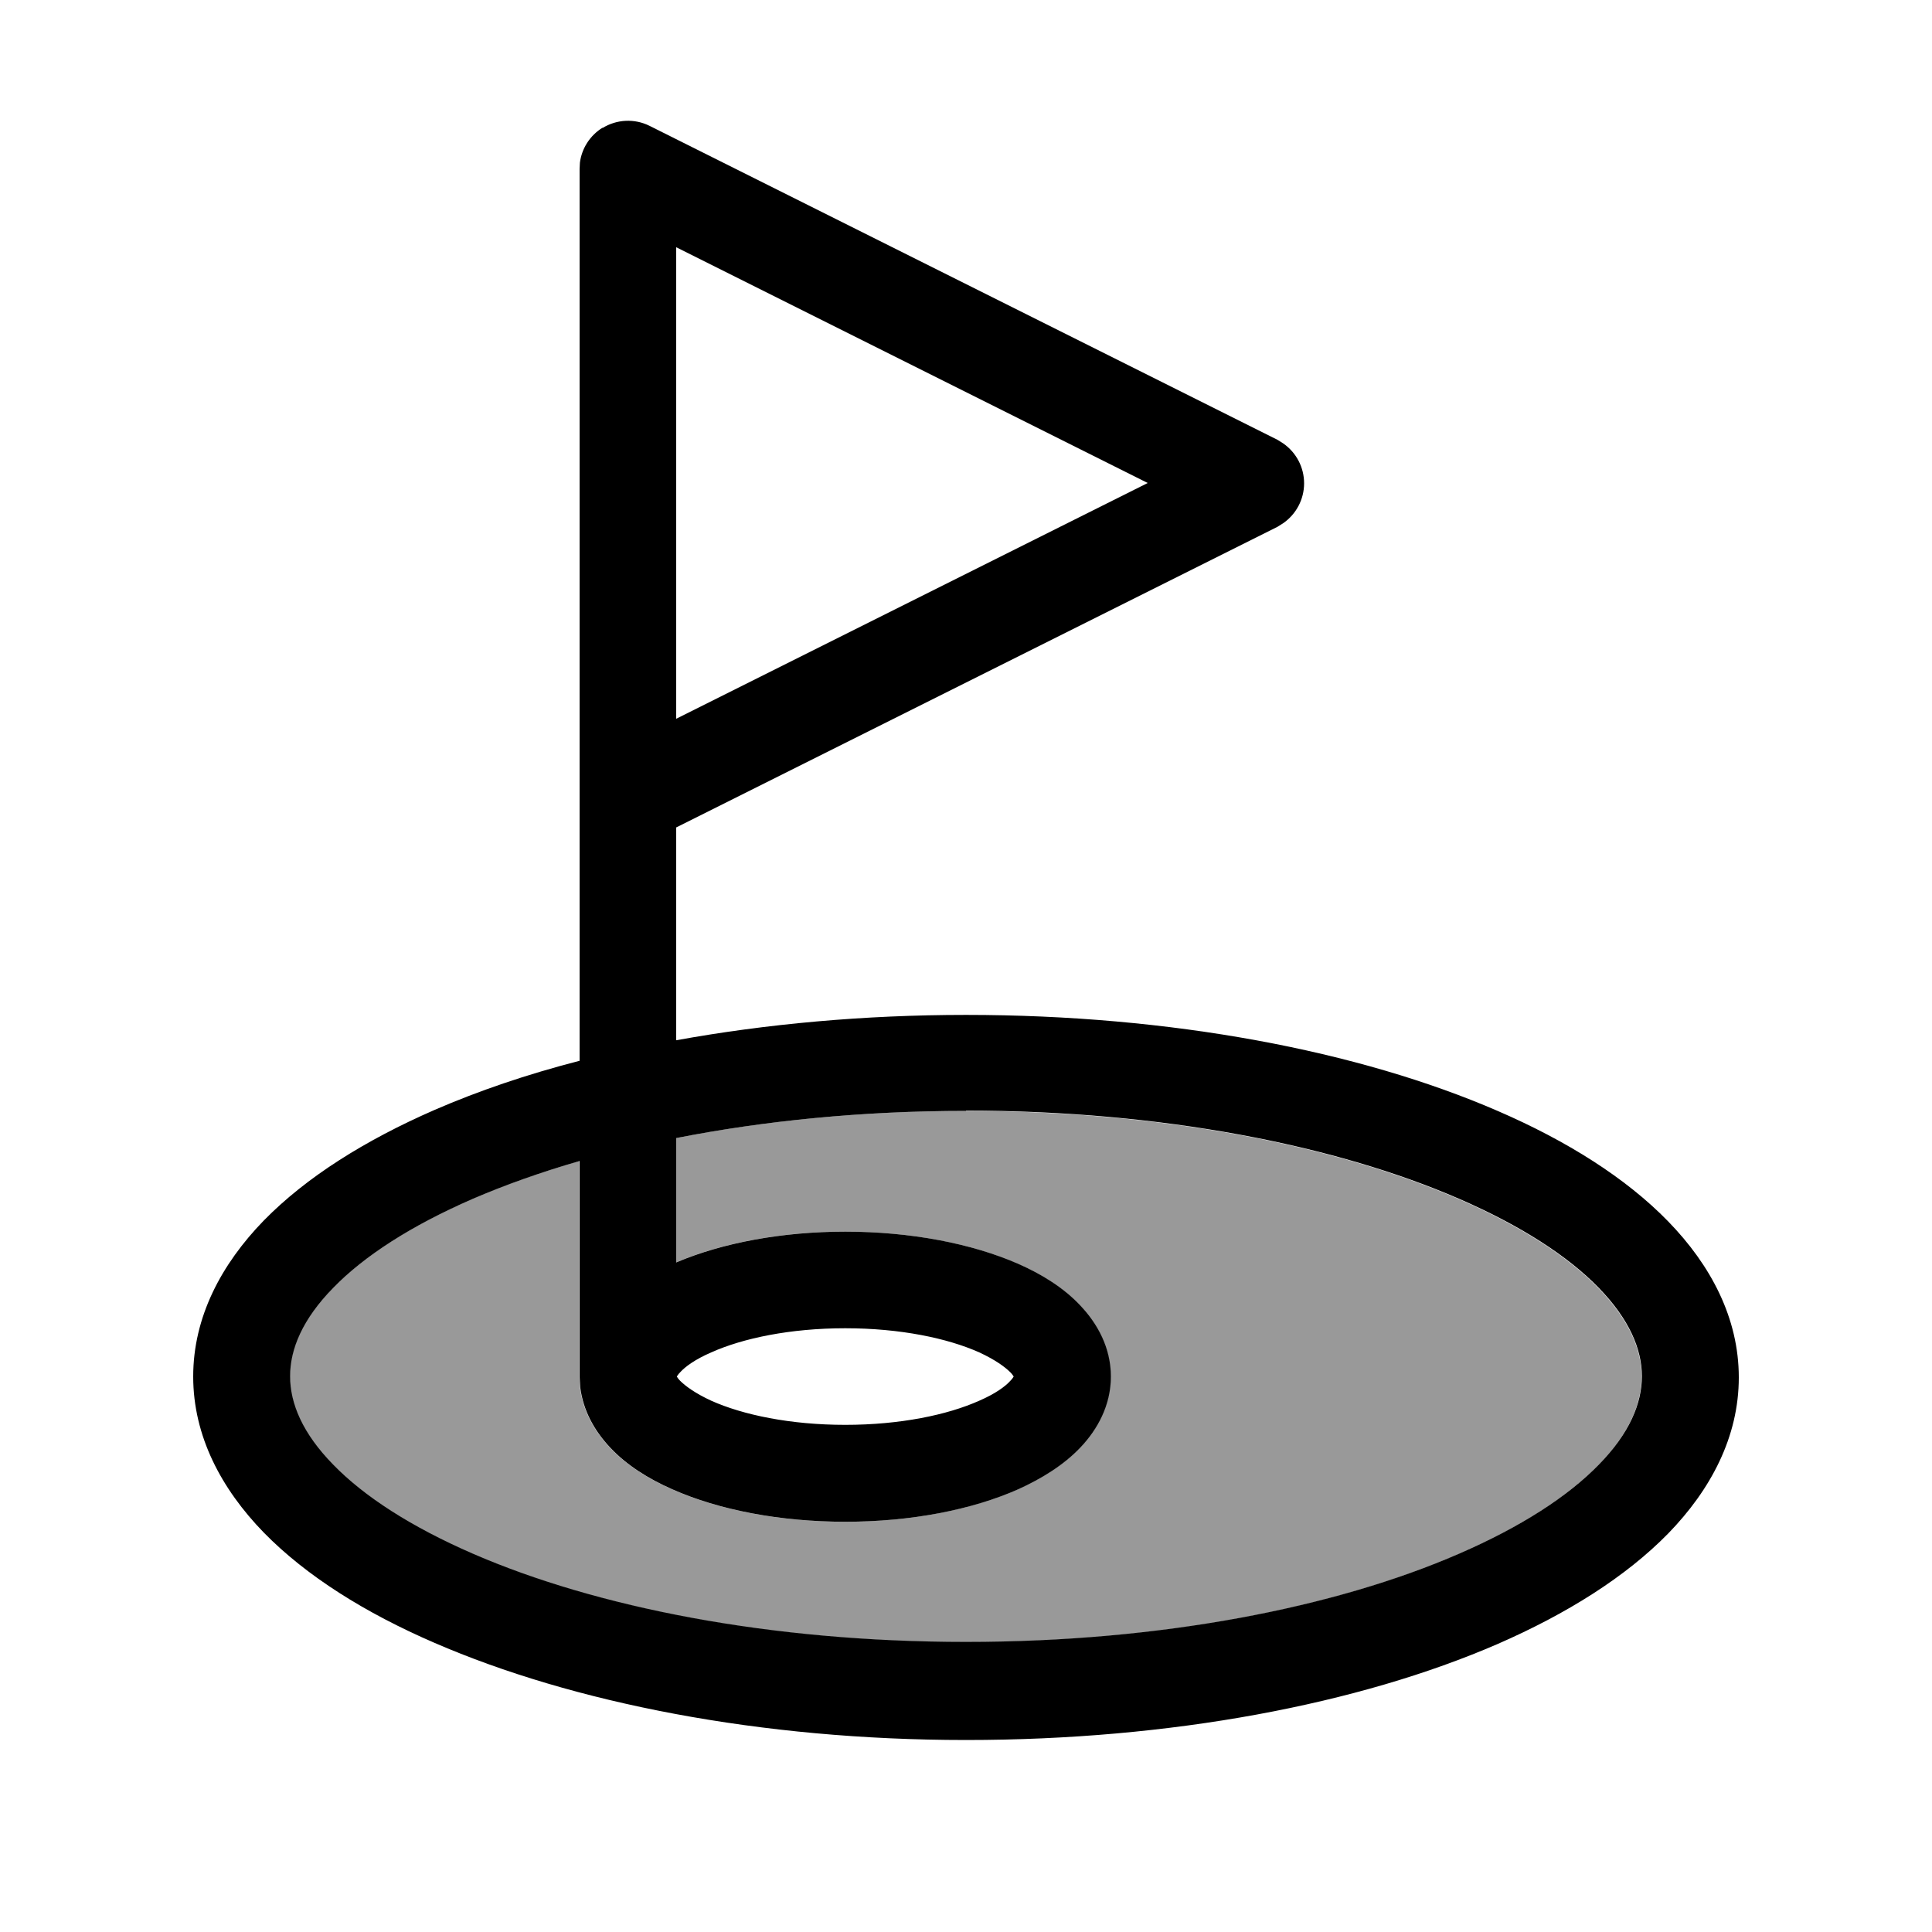
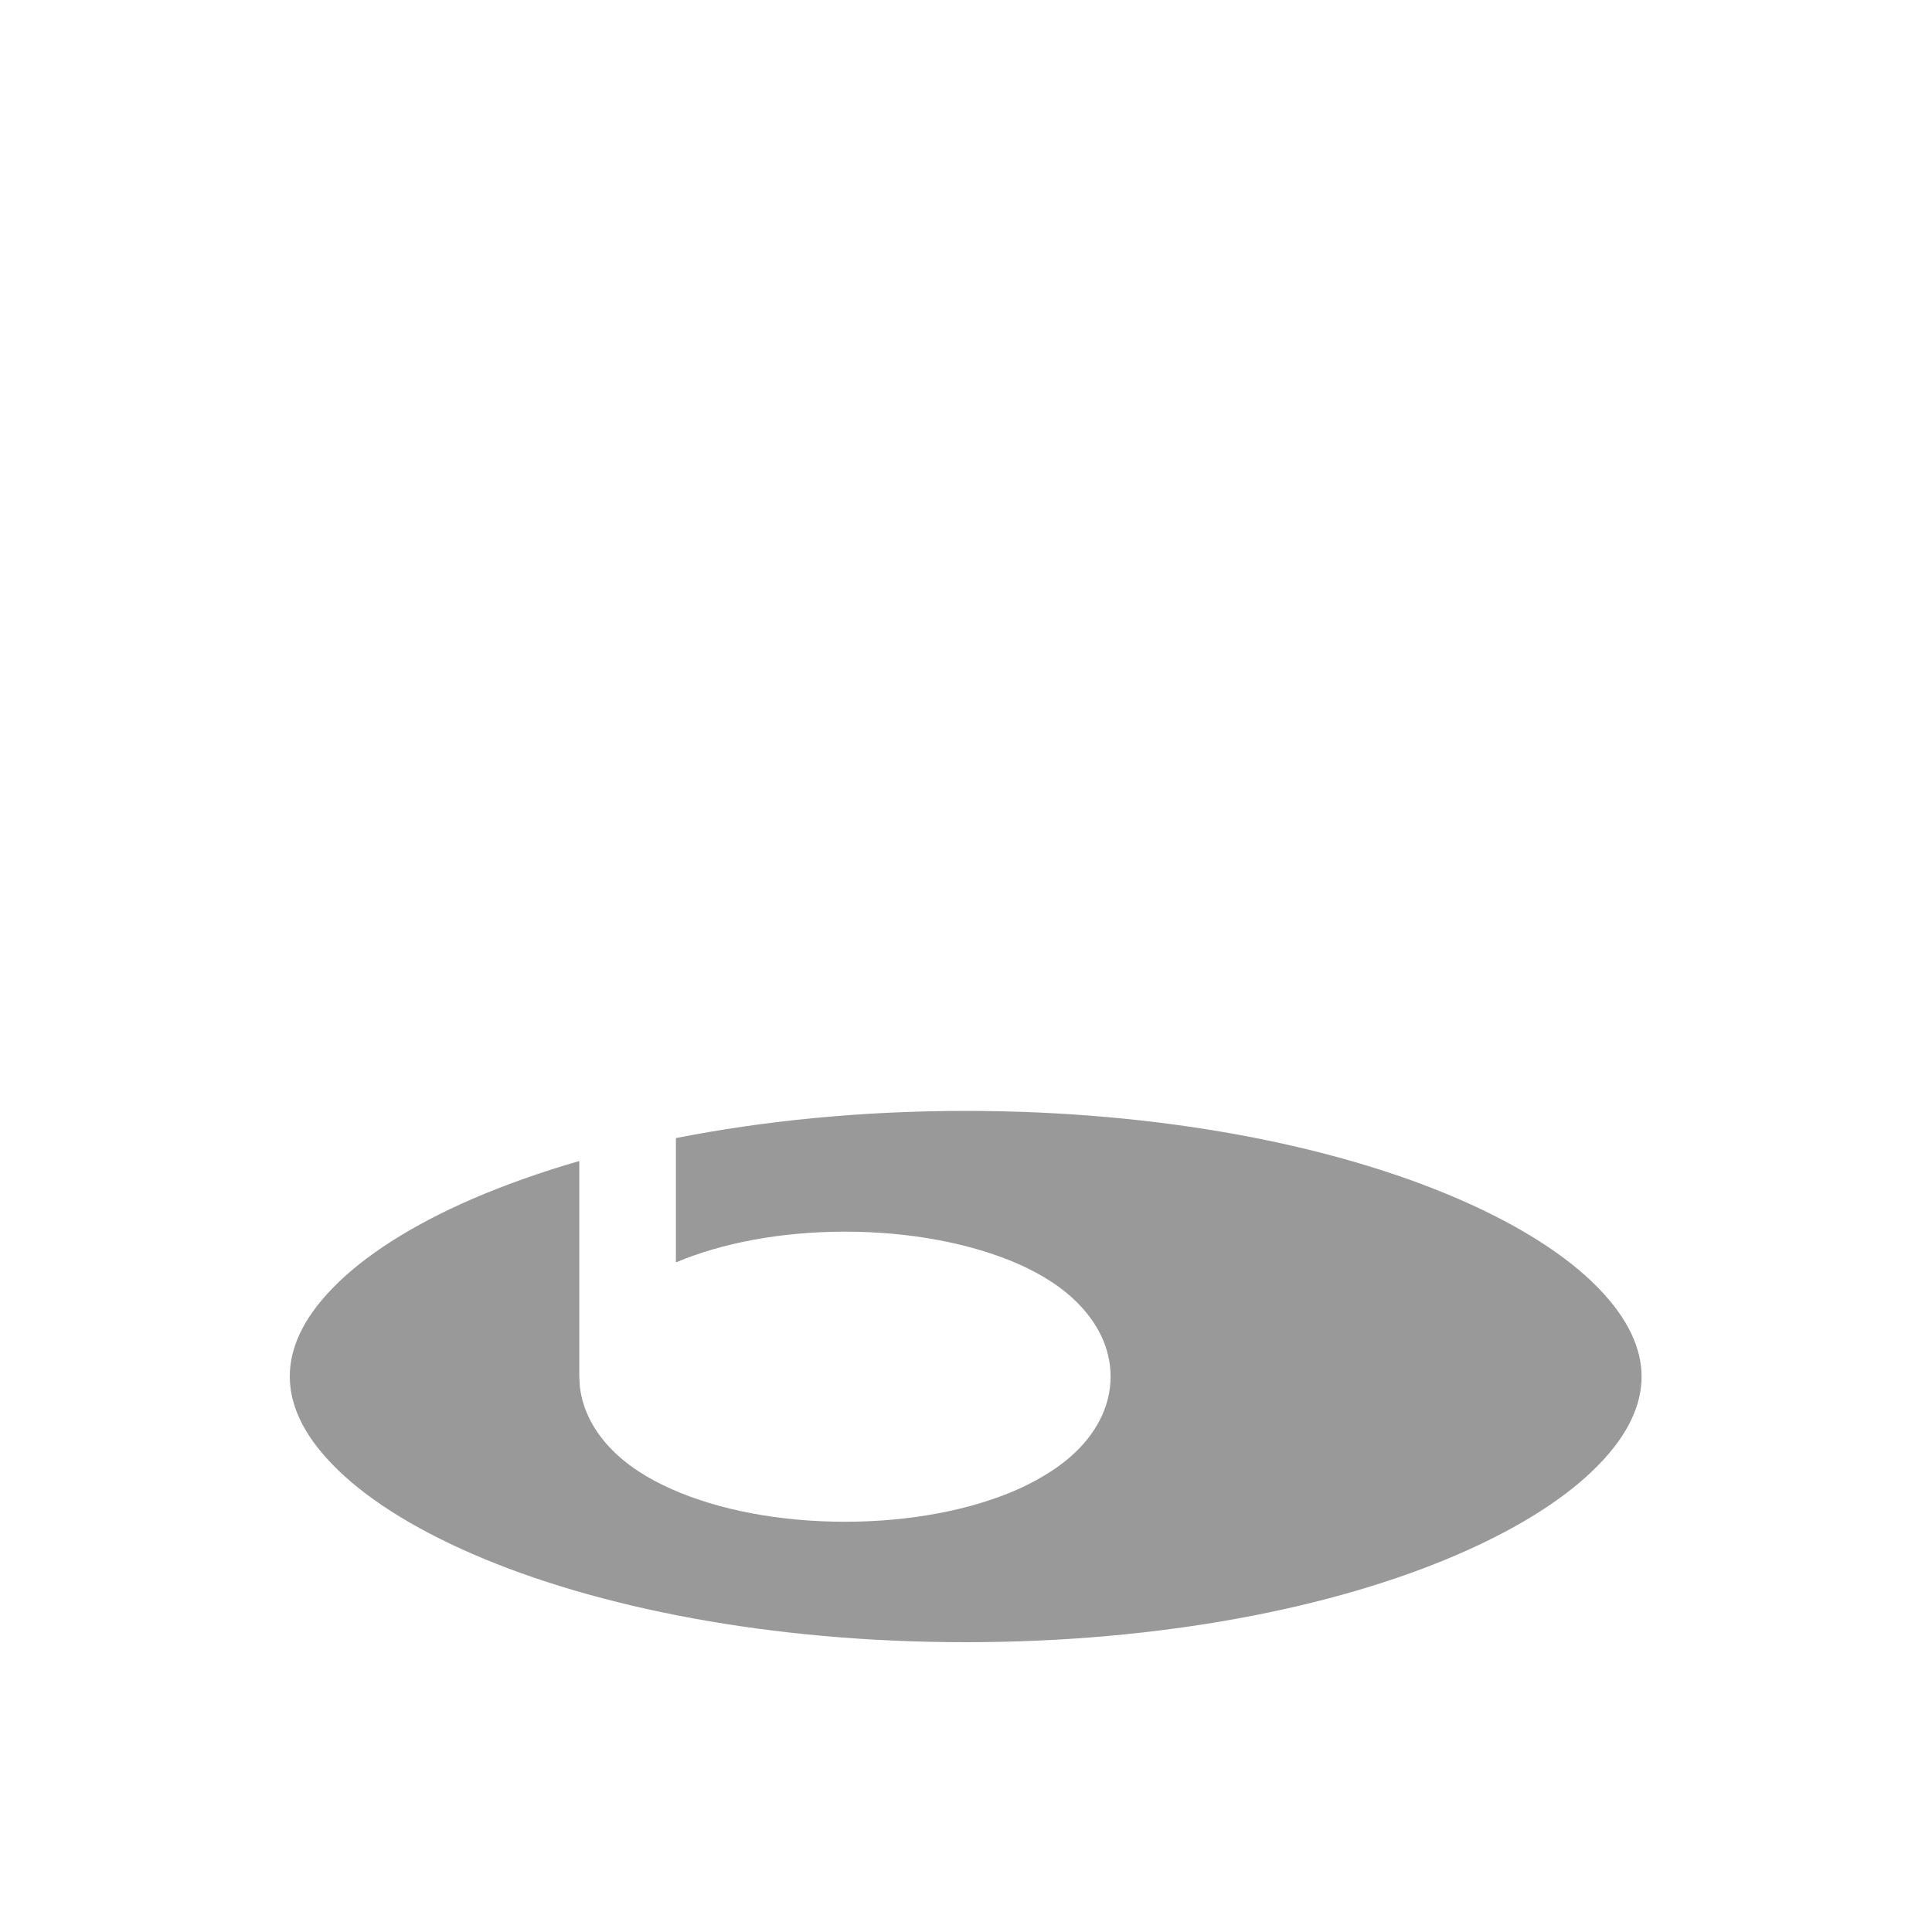
<svg xmlns="http://www.w3.org/2000/svg" viewBox="0 0 640 640">
  <path opacity=".4" fill="currentColor" d="M96 456C96 465 100.1 474.9 110.3 485.3C120.5 495.8 136.1 505.9 156.6 514.8C197.6 532.6 255.3 544 319.9 544C384.5 544 442.3 532.6 483.2 514.8C503.7 505.9 519.3 495.8 529.5 485.3C539.7 474.9 543.8 465 543.8 456C543.8 447 539.6 437.1 529.5 426.7C519.3 416.2 503.7 406.1 483.2 397.2C442.2 379.4 384.5 368 319.9 368C285.4 368 252.9 371.3 223.9 377L223.9 418.2C239.2 411.7 259 408 279.9 408C301.5 408 321.8 411.9 337.3 418.7C345 422.1 352.3 426.6 357.8 432.5C363.4 438.4 367.9 446.4 367.9 456C367.9 465.6 363.4 473.6 357.8 479.5C352.3 485.3 345 489.8 337.3 493.3C321.8 500.2 301.5 504.1 279.9 504.1C258.3 504.1 238 500.2 222.5 493.3C214.8 489.9 207.5 485.4 202 479.5C197.1 474.3 193.1 467.6 192.1 459.5L191.9 456L191.9 384.6C179.1 388.3 167.3 392.5 156.6 397.1C136.1 406 120.5 416.1 110.3 426.6C100.1 437 96 446.9 96 455.9z" />
-   <path fill="currentColor" d="M199.6 42.4C204.3 39.5 210.2 39.2 215.2 41.7L423.2 145.7L425.1 146.9C429.4 149.9 432 154.8 432 160.1C432 165.4 429.4 170.3 425.1 173.3L423.2 174.5L224 274.1L224 344.6C253.7 339.2 286.2 336.2 320 336.2C387.9 336.2 450.2 348.1 496.1 368C519 377.9 538.6 390.2 552.6 404.6C566.7 419.1 576 436.6 576 456.3C576 476 566.7 493.5 552.6 508C538.5 522.4 519 534.6 496.1 544.6C450.2 564.5 388 576.4 320 576.4C252 576.4 189.8 564.1 143.9 544.2C121 534.3 101.5 522.1 87.4 507.7C73.3 493.2 64 475.7 64 456C64 436.3 73.3 418.8 87.4 404.3C101.5 389.9 121 377.7 143.9 367.7C158.4 361.4 174.5 355.9 192 351.4L192 56L192.1 53.9C192.7 49.2 195.4 44.9 199.6 42.3zM320 368C285.5 368 253 371.3 224 377L224 418.2C239.3 411.7 259.1 408 280 408C301.6 408 321.9 411.9 337.4 418.7C345.1 422.1 352.4 426.6 357.9 432.5C363.5 438.4 368 446.4 368 456C368 465.6 363.5 473.6 357.9 479.5C352.4 485.3 345.1 489.8 337.4 493.3C321.9 500.2 301.6 504.1 280 504.1C258.4 504.1 238.1 500.2 222.6 493.3C214.9 489.9 207.6 485.4 202.1 479.5C197.2 474.3 193.2 467.6 192.2 459.5L192 456L192 384.6C179.2 388.3 167.4 392.5 156.7 397.1C136.2 406 120.6 416.1 110.4 426.6C100.2 437 96.1 446.9 96.1 455.9C96.1 464.9 100.2 474.8 110.4 485.2C120.6 495.7 136.2 505.8 156.7 514.7C197.7 532.5 255.4 543.9 320 543.9C384.6 543.9 442.4 532.5 483.3 514.7C503.8 505.8 519.4 495.7 529.6 485.2C539.8 474.8 543.9 464.9 543.9 455.9C543.9 446.9 539.7 437 529.6 426.6C519.4 416.1 503.8 406 483.3 397.1C442.3 379.3 384.6 367.9 320 367.9zM280 440C261.8 440 246.1 443.3 235.6 448C230.3 450.3 227 452.7 225.3 454.6C224.7 455.2 224.4 455.7 224.2 456C224.4 456.3 224.7 456.8 225.3 457.4C227.1 459.2 230.4 461.6 235.6 464C246.1 468.7 261.8 472 280 472C298.2 472 313.9 468.7 324.4 464C329.7 461.7 333 459.3 334.7 457.4C335.3 456.8 335.6 456.3 335.8 456C335.6 455.7 335.3 455.2 334.7 454.6C332.9 452.8 329.6 450.4 324.4 448C313.9 443.3 298.2 440 280 440zM224 238.1L380.2 160L224 81.9L224 238.1z" />
</svg>